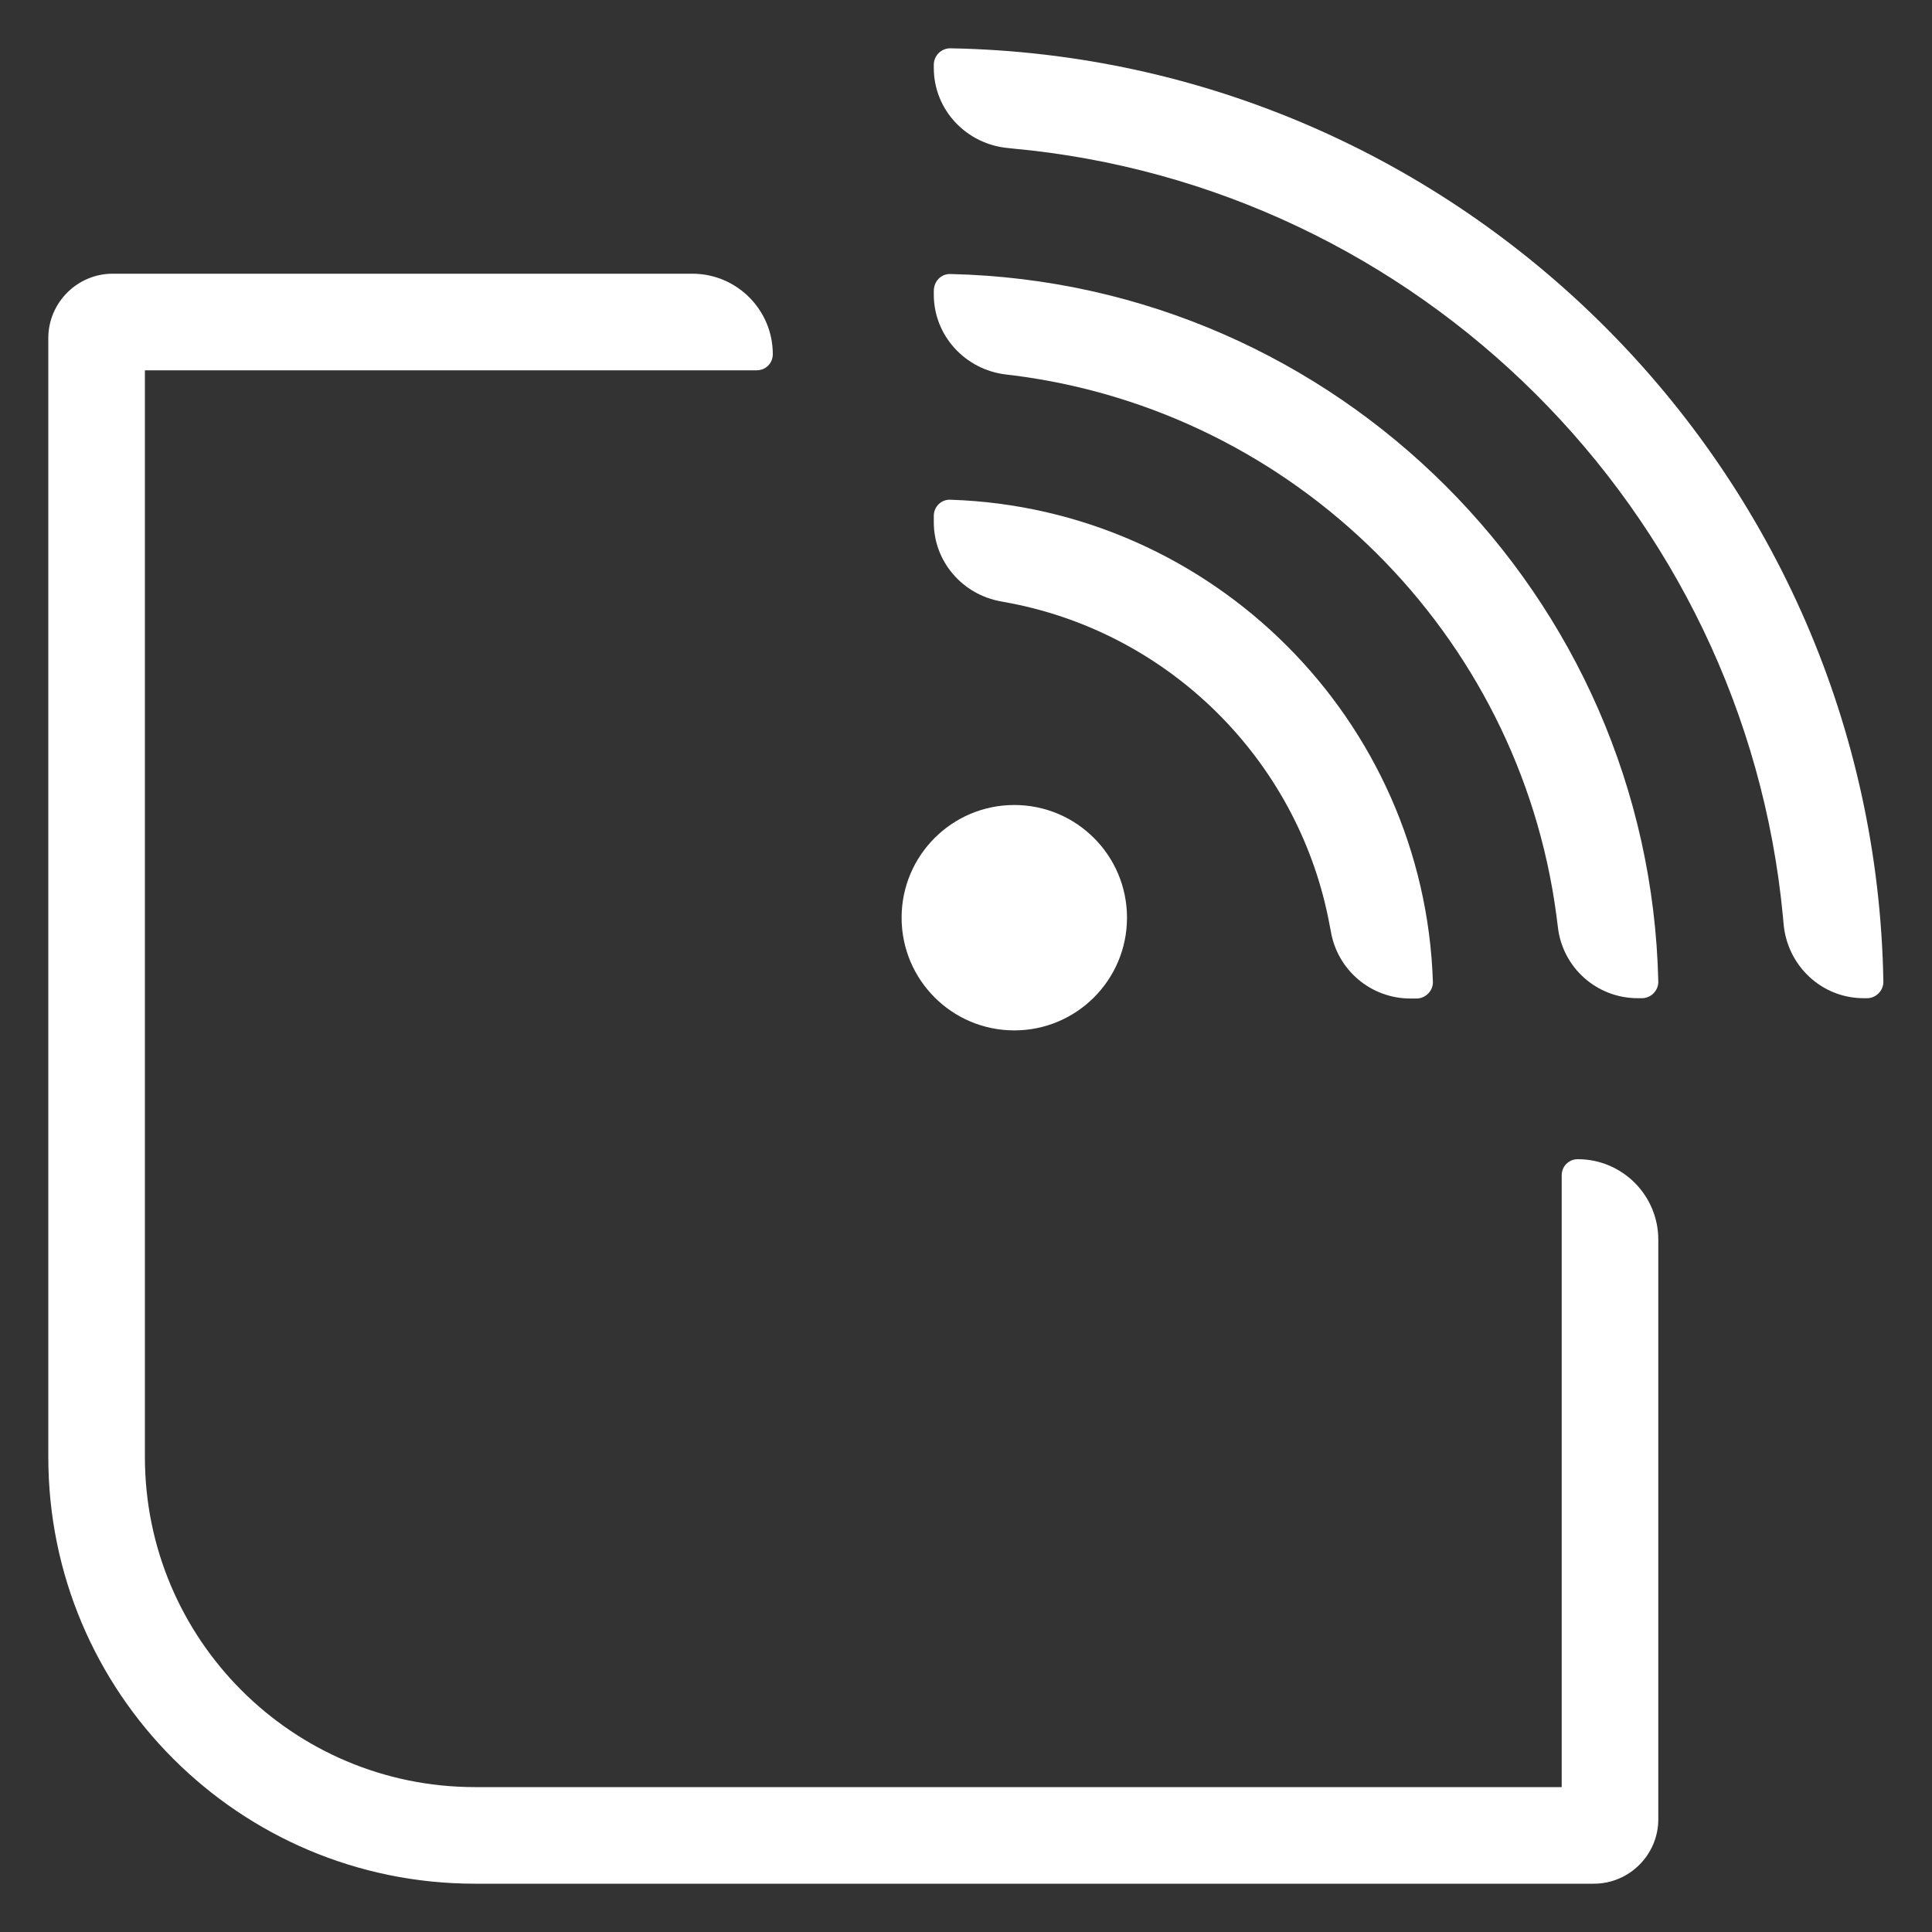
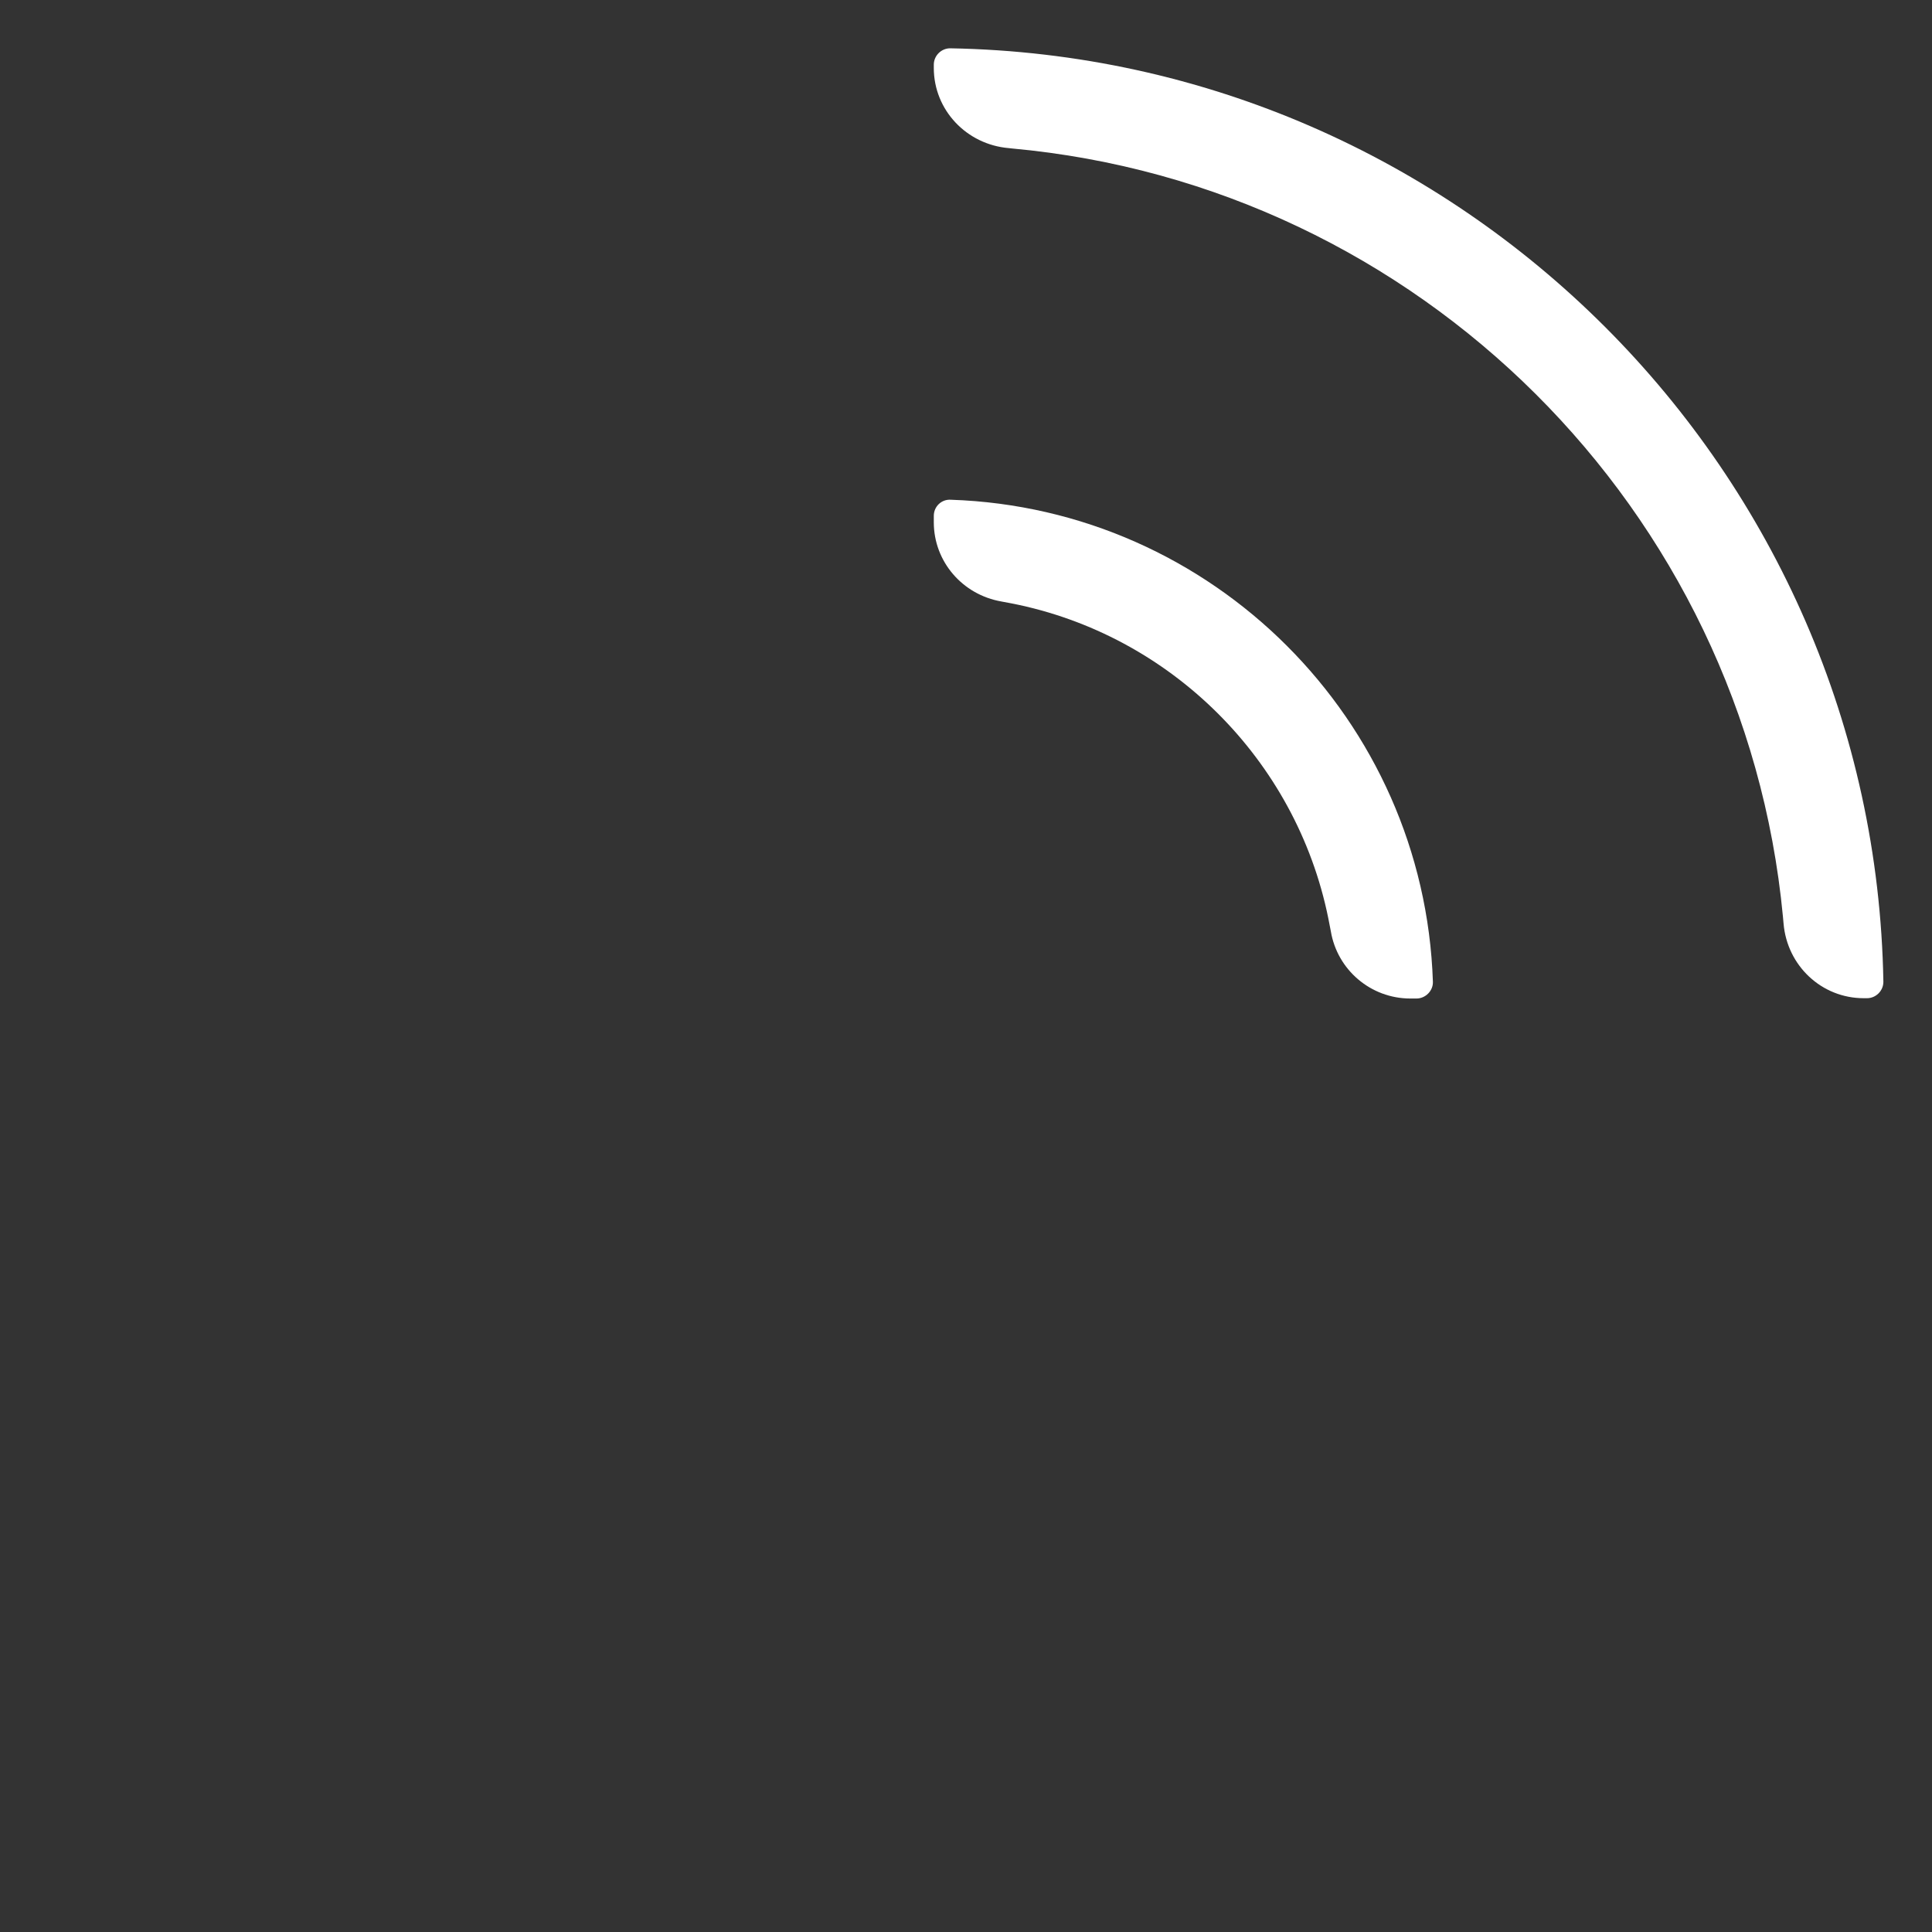
<svg xmlns="http://www.w3.org/2000/svg" xmlns:ns1="http://sodipodi.sourceforge.net/DTD/sodipodi-0.dtd" xmlns:ns2="http://www.inkscape.org/namespaces/inkscape" enable-background="new 0 0 60 60" viewBox="0 0 60 60" version="1.1" id="INT_SmartHome_White" ns1:docname="INT_SmartHome_White.svg" ns2:version="0.92.4 (5da689c313, 2019-01-14)">
  <rect x="0" y="0" width="60" height="60" fill="#333333" stroke="none" />
  <defs id="defs16" />
  <ns1:namedview pagecolor="#ffffff" bordercolor="#666666" borderopacity="1" objecttolerance="10" gridtolerance="10" guidetolerance="10" ns2:pageopacity="0" ns2:pageshadow="2" ns2:window-width="640" ns2:window-height="480" id="namedview14" showgrid="false" ns2:pagecheckerboard="true" ns2:zoom="3.9333333" ns2:cx="30" ns2:cy="30" ns2:current-layer="svg12" />
  <path d="m29.51 1.5c-.28 0-.51.23-.51.51v.1c0 1.31 1.02 2.38 2.33 2.49.03 0 .06.01.09.01 12.64 1.15 22.75 11.22 23.95 23.85.01.07.01.15.02.22.11 1.31 1.18 2.32 2.49 2.32h.1c.28 0 .51-.23.51-.51-.27-15.86-13.12-28.71-28.98-28.99z" id="path2" style="fill:#ffffff;fill-opacity:1" />
  <path d="m31.1 18.68c.11.02.21.04.32.06 4.93.97 8.83 4.85 9.83 9.77.03.14.05.27.08.41.2 1.2 1.24 2.09 2.47 2.09h.19c.28 0 .52-.24.51-.52-.27-8.14-6.84-14.7-14.97-14.97-.29-.02-.53.21-.53.5v.2c0 1.22.89 2.25 2.1 2.46z" id="path4" style="fill:#ffffff;fill-opacity:1" />
-   <path d="m31.24 11.63c.08.01.17.02.25.03 8.73 1.12 15.67 8.02 16.84 16.73.02.13.03.26.05.39.14 1.27 1.21 2.22 2.48 2.22h.13c.28 0 .51-.23.51-.51-.27-12-9.98-21.71-21.98-21.98-.29-.01-.52.22-.52.53v.11c0 1.27.97 2.33 2.24 2.48z" id="path6" style="fill:#ffffff;fill-opacity:1" />
-   <path d="m49 36c-.28 0-.5.22-.5.5v19h-33.75c-5.66 0-10.25-4.59-10.25-10.25v-33.75h19c.28 0 .5-.22.5-.5 0-1.38-1.12-2.5-2.5-2.5h-18c-1.1 0-2 .9-2 2v34.75c0 7.32 5.93 13.25 13.25 13.25h34.75c1.1 0 2-.9 2-2v-18c0-1.38-1.12-2.5-2.5-2.5z" id="path8" style="fill:#ffffff;fill-opacity:1" />
-   <circle cx="31.5" cy="28.5" r="3.5" id="circle10" style="fill:#ffffff;fill-opacity:1" />
</svg>